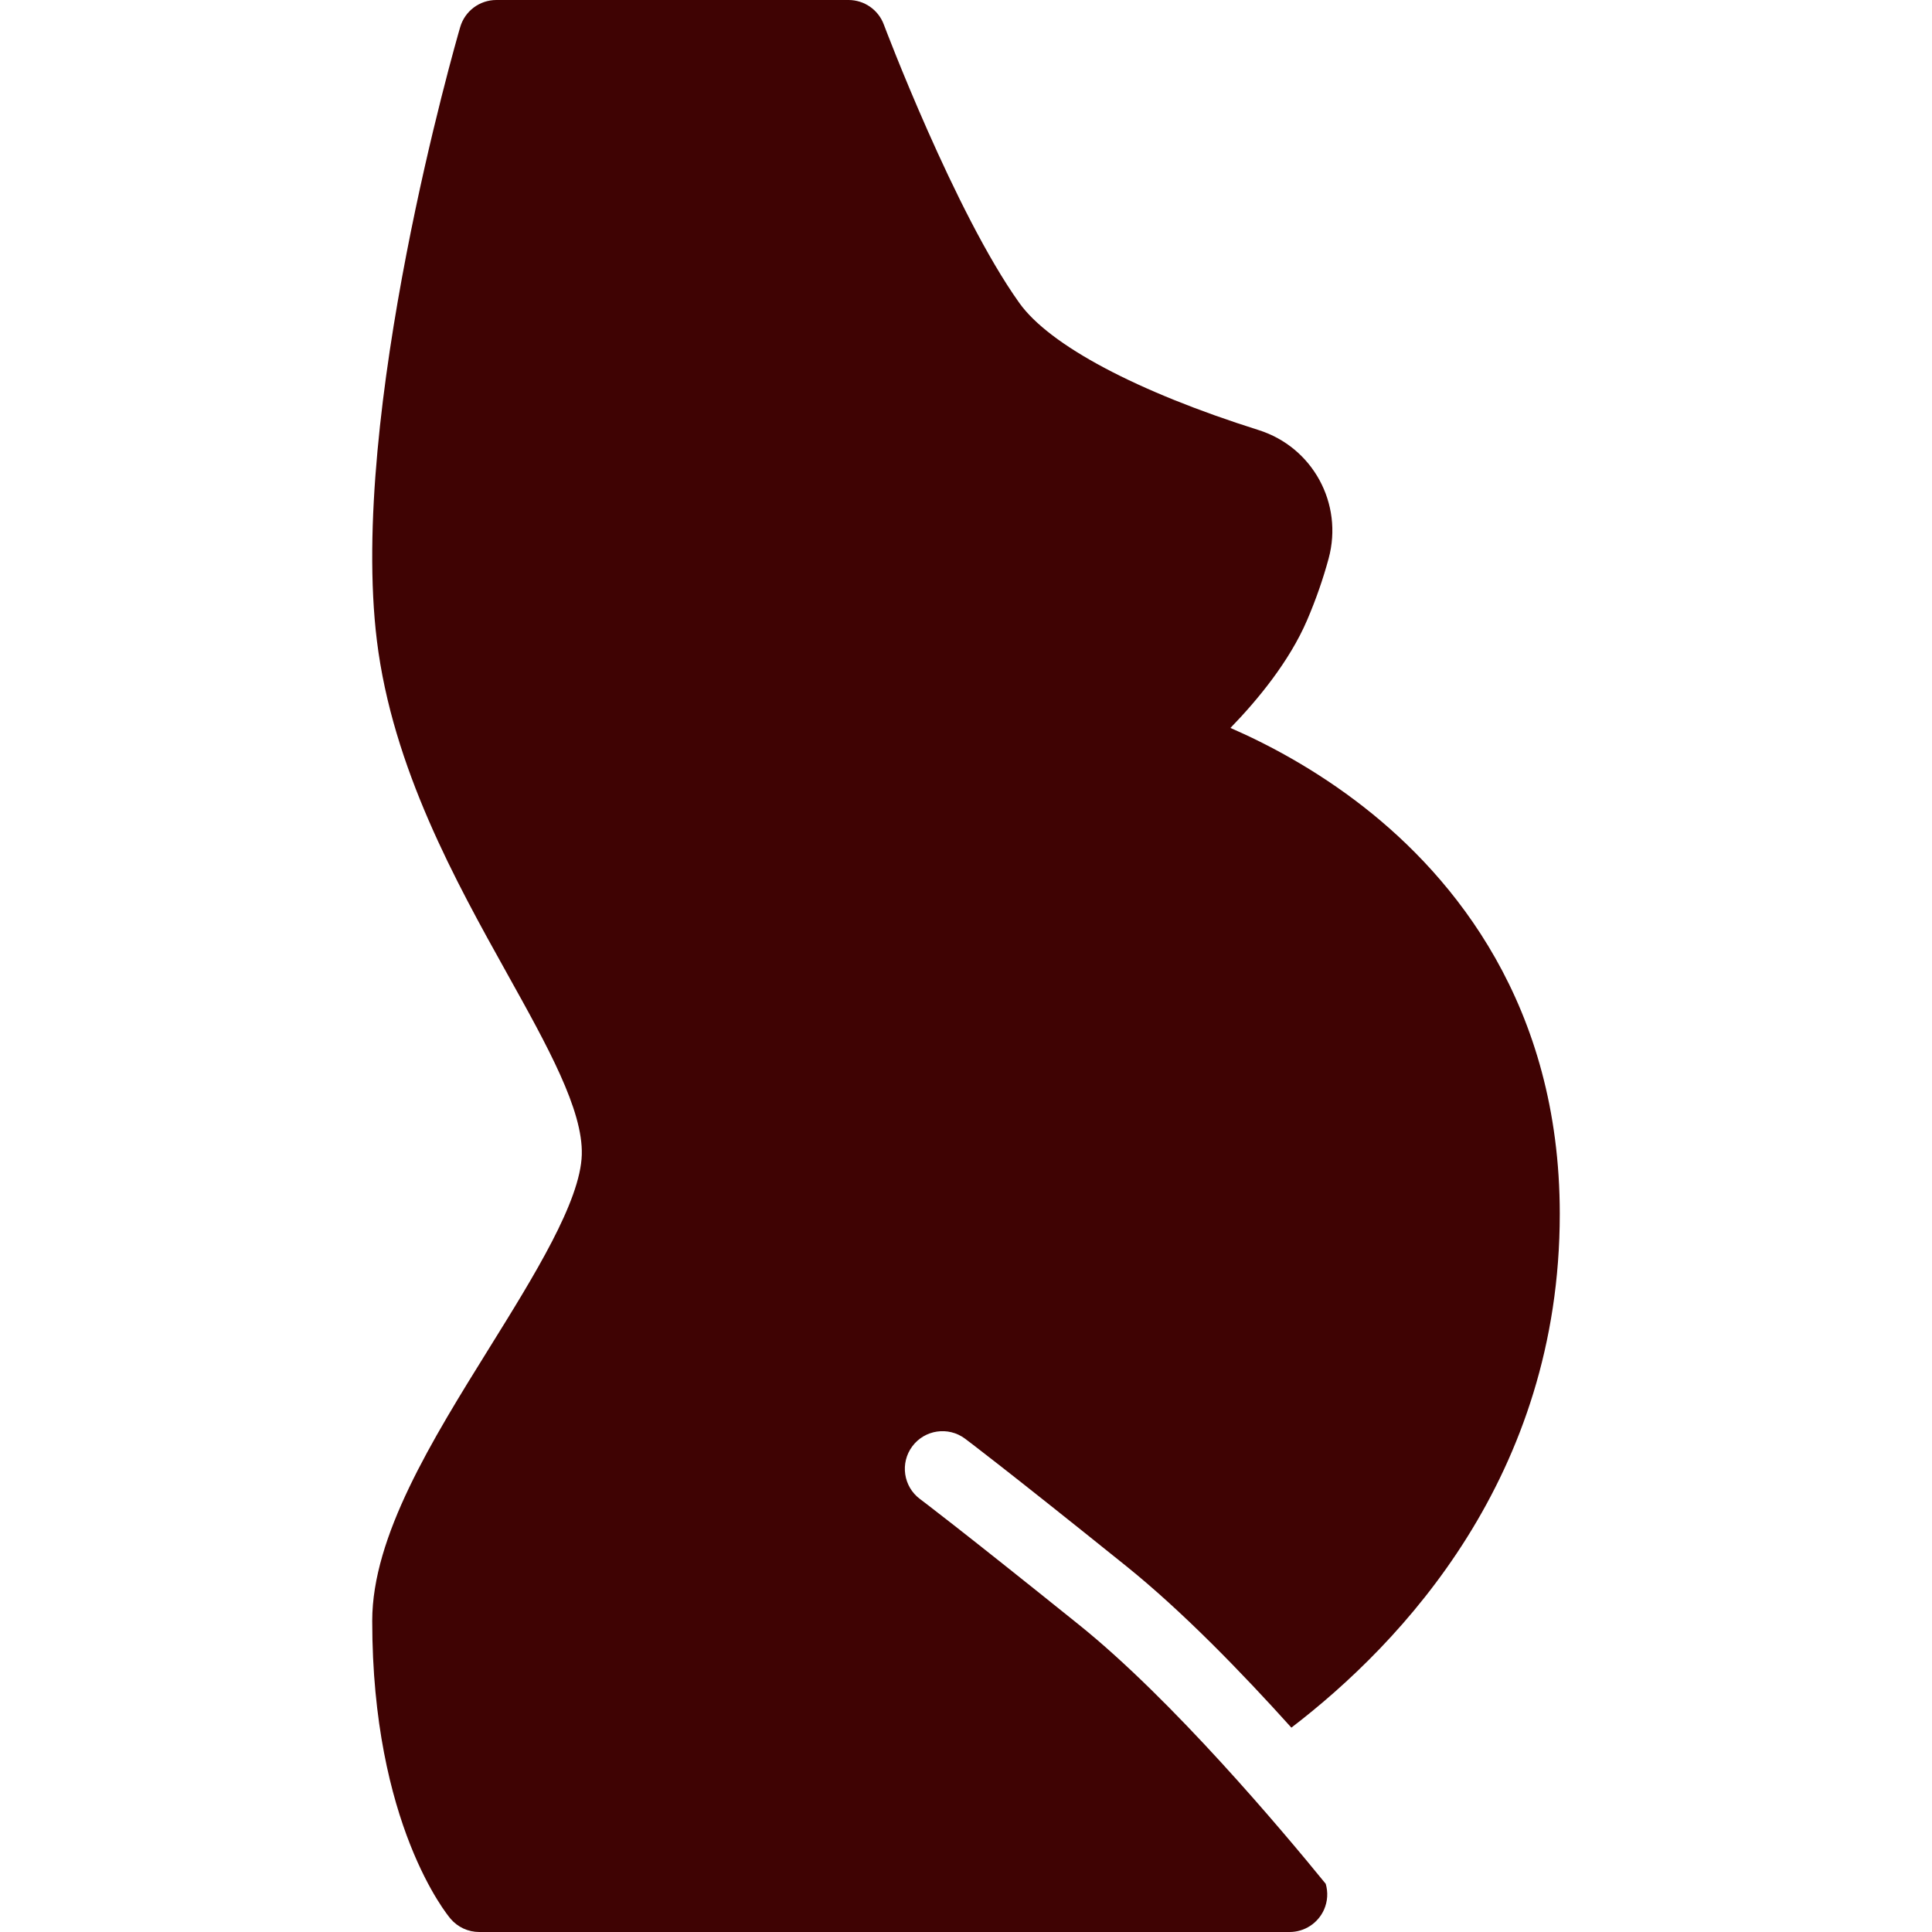
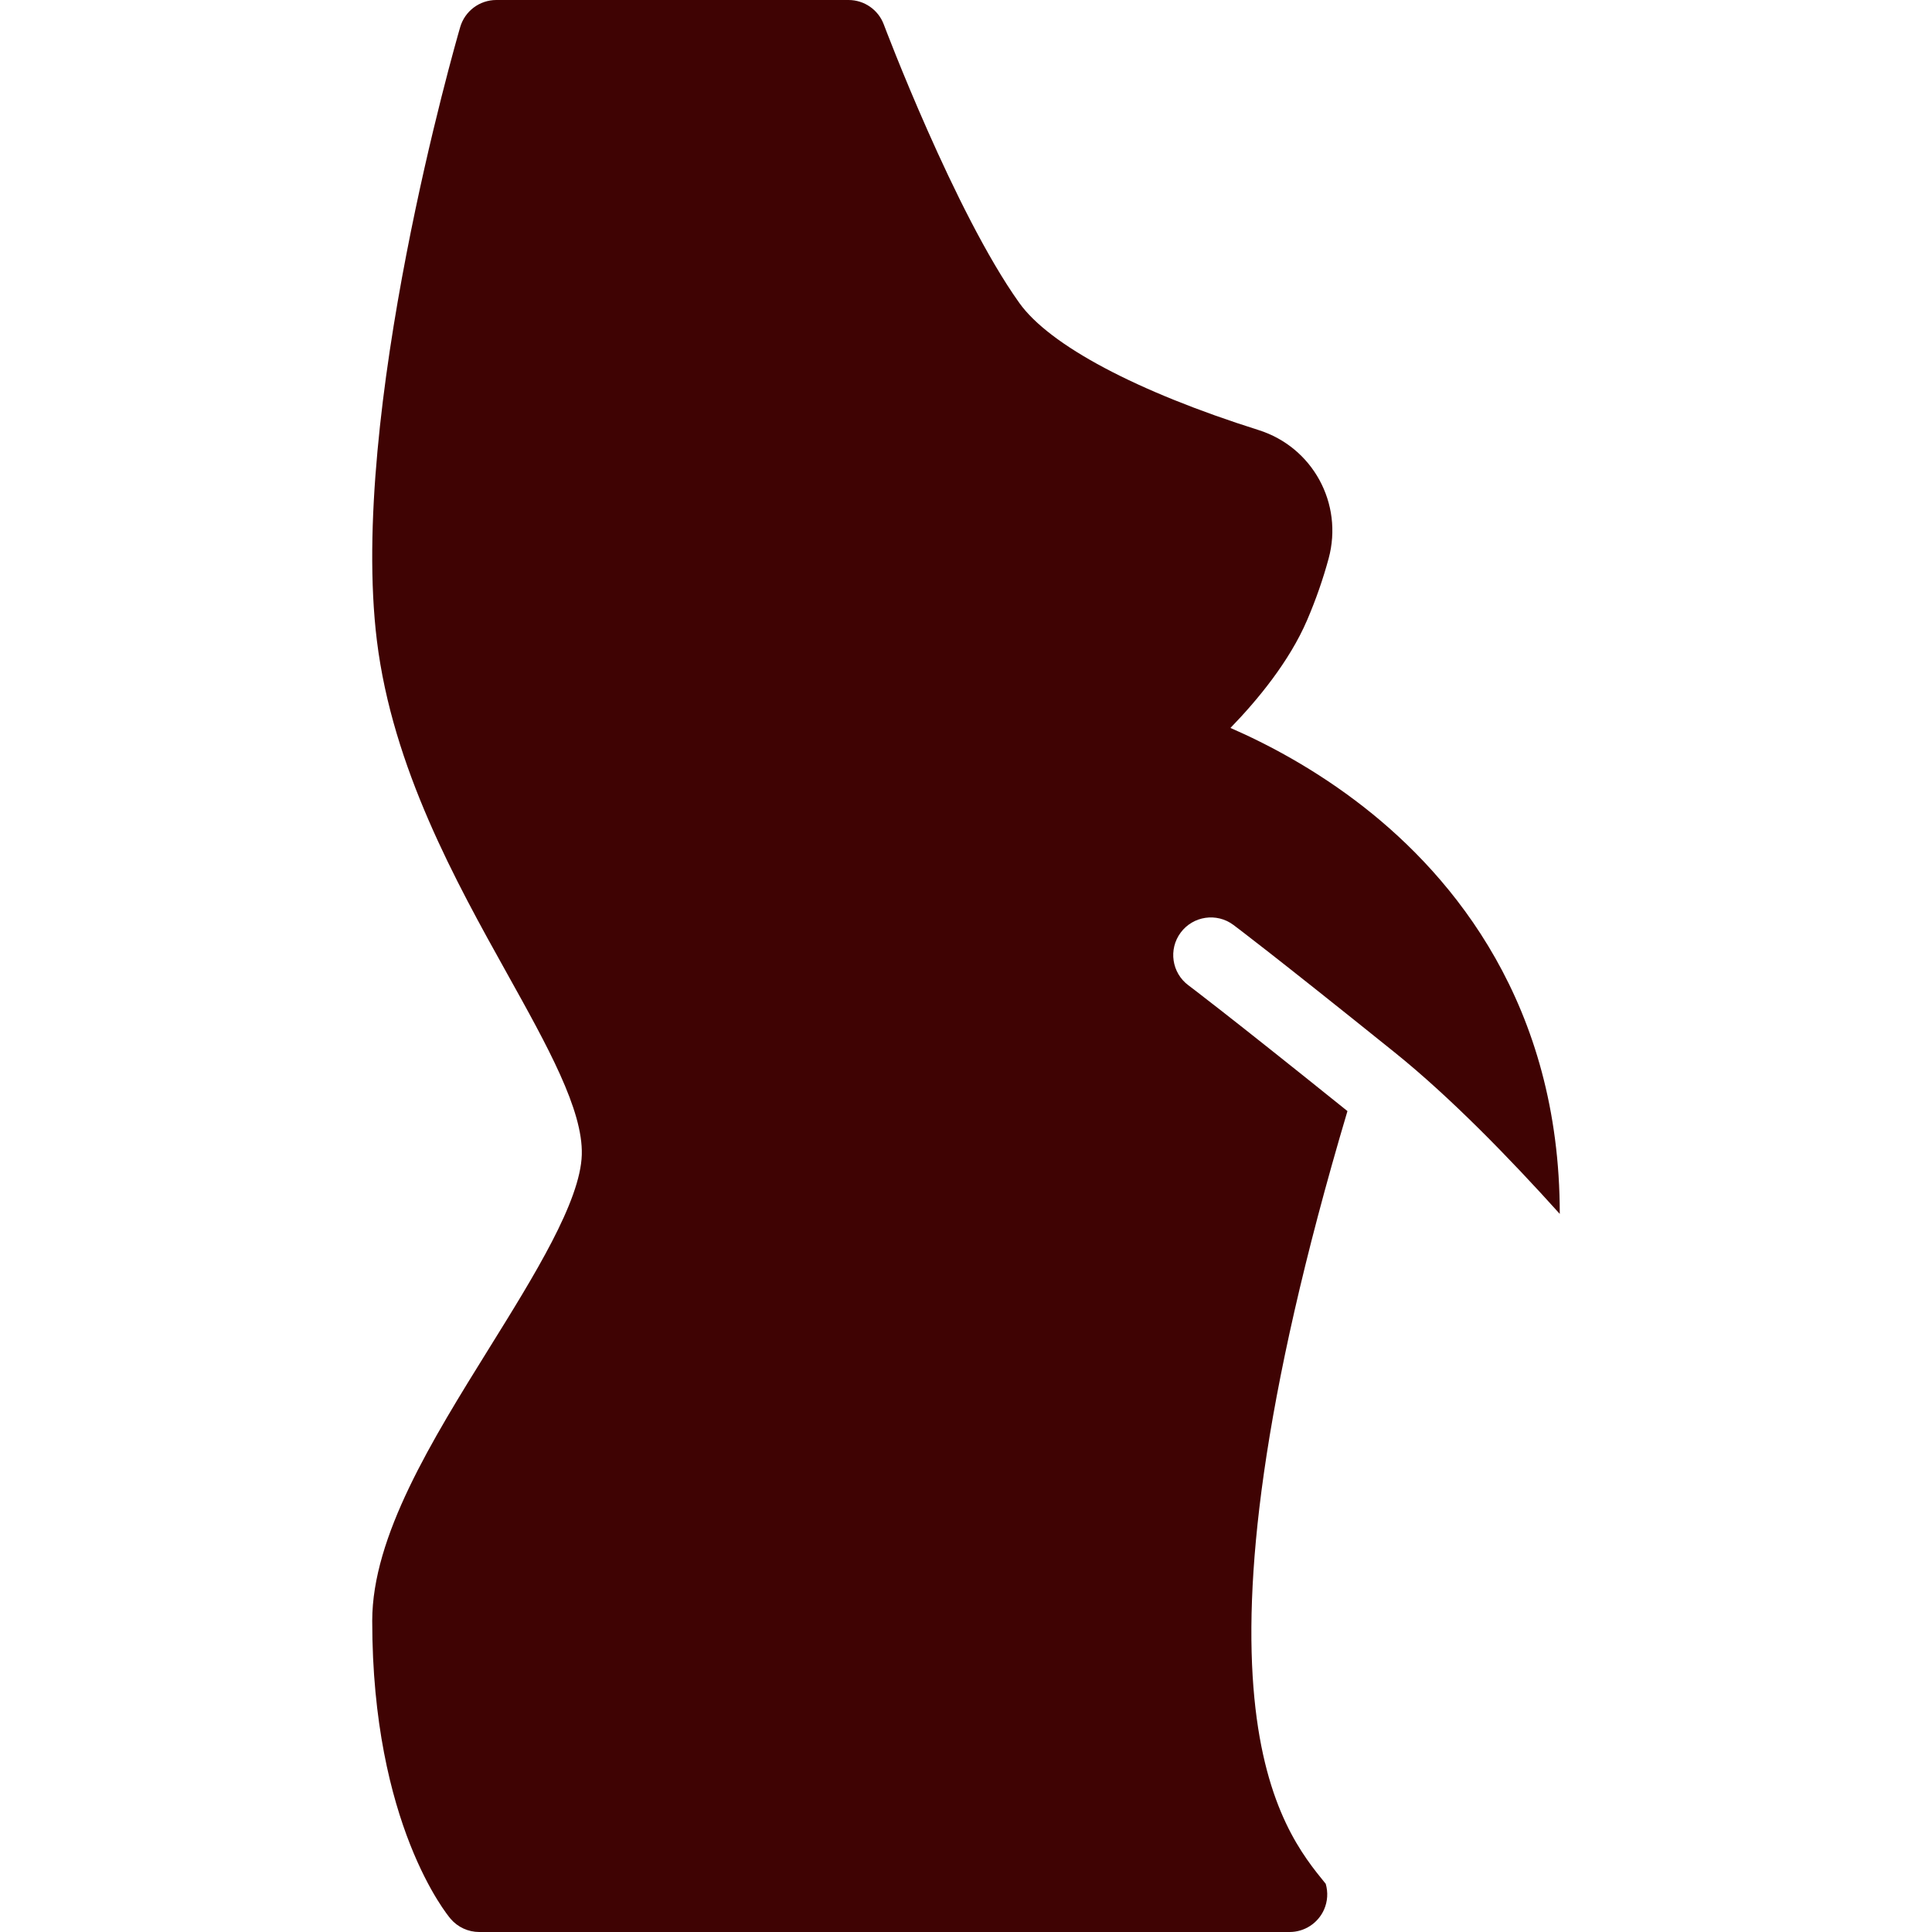
<svg xmlns="http://www.w3.org/2000/svg" fill="#3f0303" height="170px" width="170px" version="1.1" id="Capa_1" viewBox="0 0 205.25 205.25" xml:space="preserve">
  <g id="SVGRepo_bgCarrier" stroke-width="0" />
  <g id="SVGRepo_tracerCarrier" stroke-linecap="round" stroke-linejoin="round" />
  <g id="SVGRepo_iconCarrier">
-     <path d="M140.841,200.131c0.26,0.893,0.21,1.866-0.183,2.749c-0.644,1.442-2.075,2.37-3.653,2.37H50.912 c-1.174,0-2.289-0.516-3.048-1.41c-0.34-0.4-8.32-10.042-8.32-31.65c0-8.972,6.328-19.153,12.447-28.999 c4.757-7.654,9.676-15.568,9.817-20.519c0.136-4.751-3.612-11.48-7.952-19.273c-5.414-9.721-12.151-21.818-13.816-35.339 c-2.972-24.15,8.364-63.513,8.848-65.176C49.385,1.175,50.95,0,52.729,0h37.416c1.667,0,3.16,1.034,3.745,2.595 c0.075,0.199,7.532,19.973,14.403,29.593c3.211,4.496,12.474,9.417,25.414,13.5c5.752,1.814,9.021,7.809,7.443,13.646 c-0.592,2.186-1.36,4.387-2.285,6.543c-1.888,4.404-5.275,8.499-8.146,11.457c3.875,1.686,9.032,4.381,14.2,8.428 c9.482,7.425,20.786,20.947,20.786,43.199c0,27.873-16.767,45.585-28.513,54.578c-5.285-5.874-11.615-12.391-17.541-17.157 c-13.153-10.577-16.98-13.432-17.137-13.548c-1.772-1.318-4.277-0.95-5.596,0.822c-1.318,1.772-0.951,4.277,0.82,5.597 c0.038,0.028,3.925,2.932,16.898,13.364C124.555,180.591,136.139,194.352,140.841,200.131z" />
+     <path d="M140.841,200.131c0.26,0.893,0.21,1.866-0.183,2.749c-0.644,1.442-2.075,2.37-3.653,2.37H50.912 c-1.174,0-2.289-0.516-3.048-1.41c-0.34-0.4-8.32-10.042-8.32-31.65c0-8.972,6.328-19.153,12.447-28.999 c4.757-7.654,9.676-15.568,9.817-20.519c0.136-4.751-3.612-11.48-7.952-19.273c-5.414-9.721-12.151-21.818-13.816-35.339 c-2.972-24.15,8.364-63.513,8.848-65.176C49.385,1.175,50.95,0,52.729,0h37.416c1.667,0,3.16,1.034,3.745,2.595 c0.075,0.199,7.532,19.973,14.403,29.593c3.211,4.496,12.474,9.417,25.414,13.5c5.752,1.814,9.021,7.809,7.443,13.646 c-0.592,2.186-1.36,4.387-2.285,6.543c-1.888,4.404-5.275,8.499-8.146,11.457c3.875,1.686,9.032,4.381,14.2,8.428 c9.482,7.425,20.786,20.947,20.786,43.199c-5.285-5.874-11.615-12.391-17.541-17.157 c-13.153-10.577-16.98-13.432-17.137-13.548c-1.772-1.318-4.277-0.95-5.596,0.822c-1.318,1.772-0.951,4.277,0.82,5.597 c0.038,0.028,3.925,2.932,16.898,13.364C124.555,180.591,136.139,194.352,140.841,200.131z" />
  </g>
</svg>